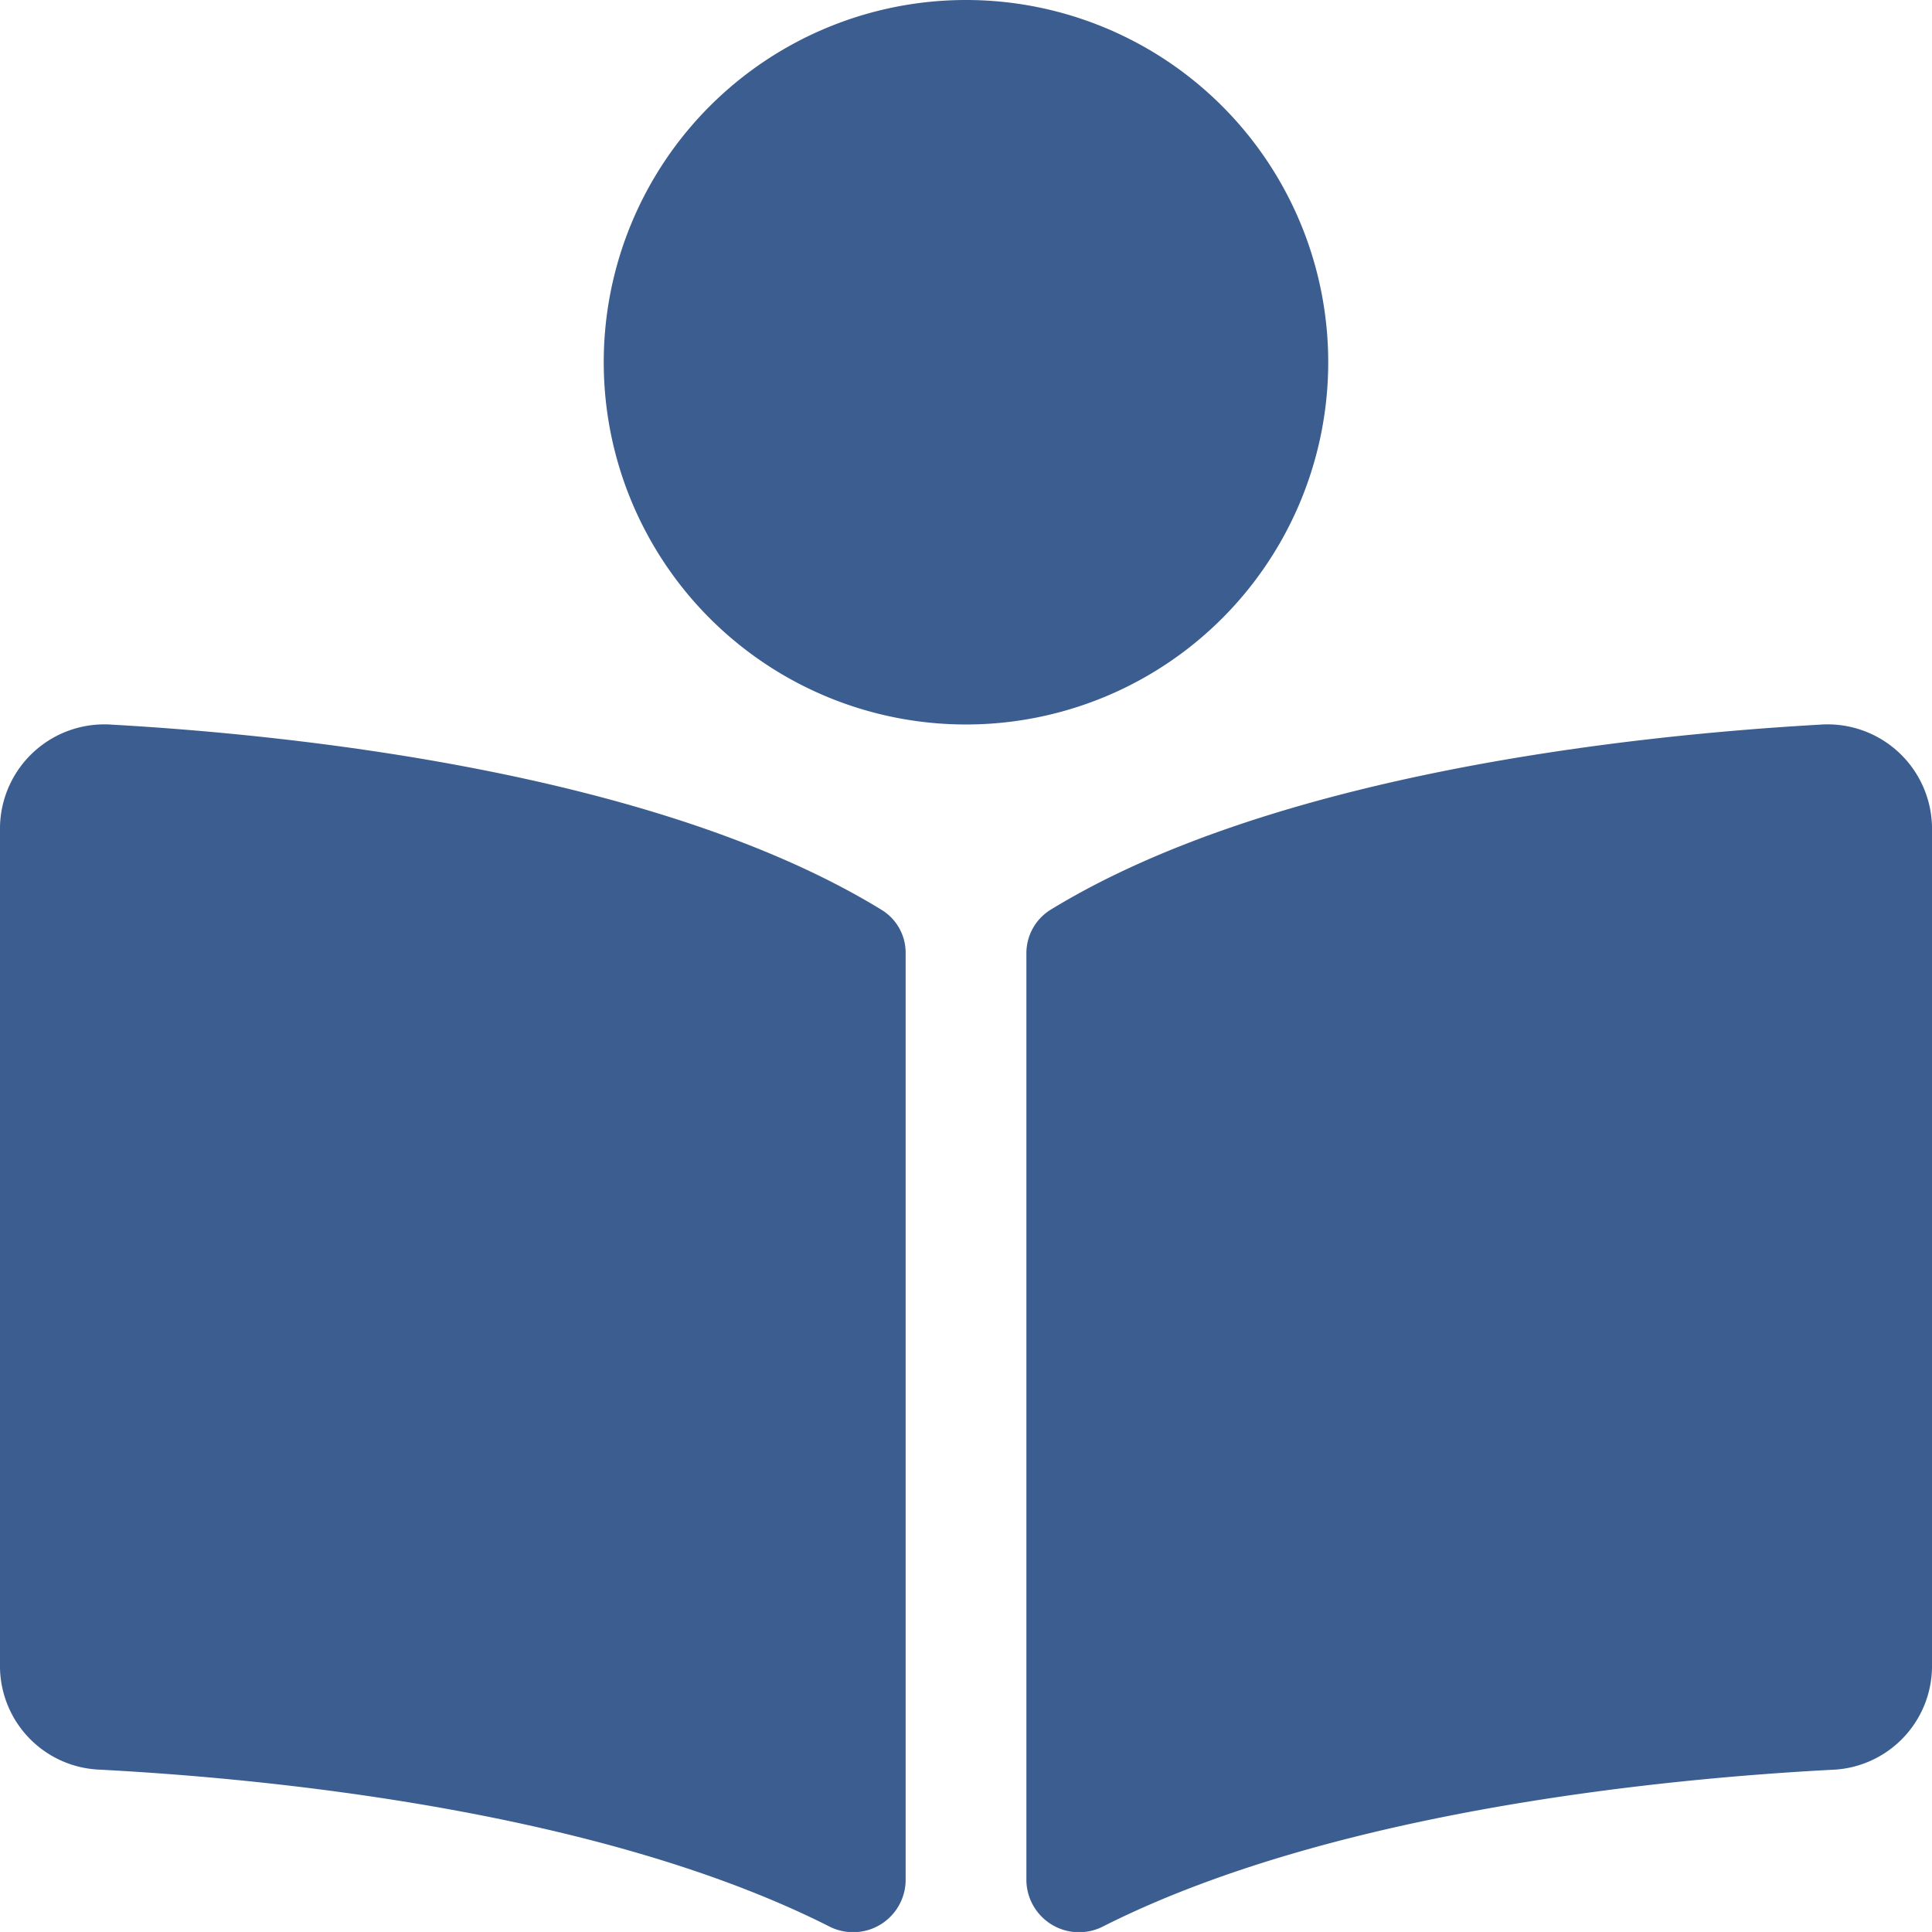
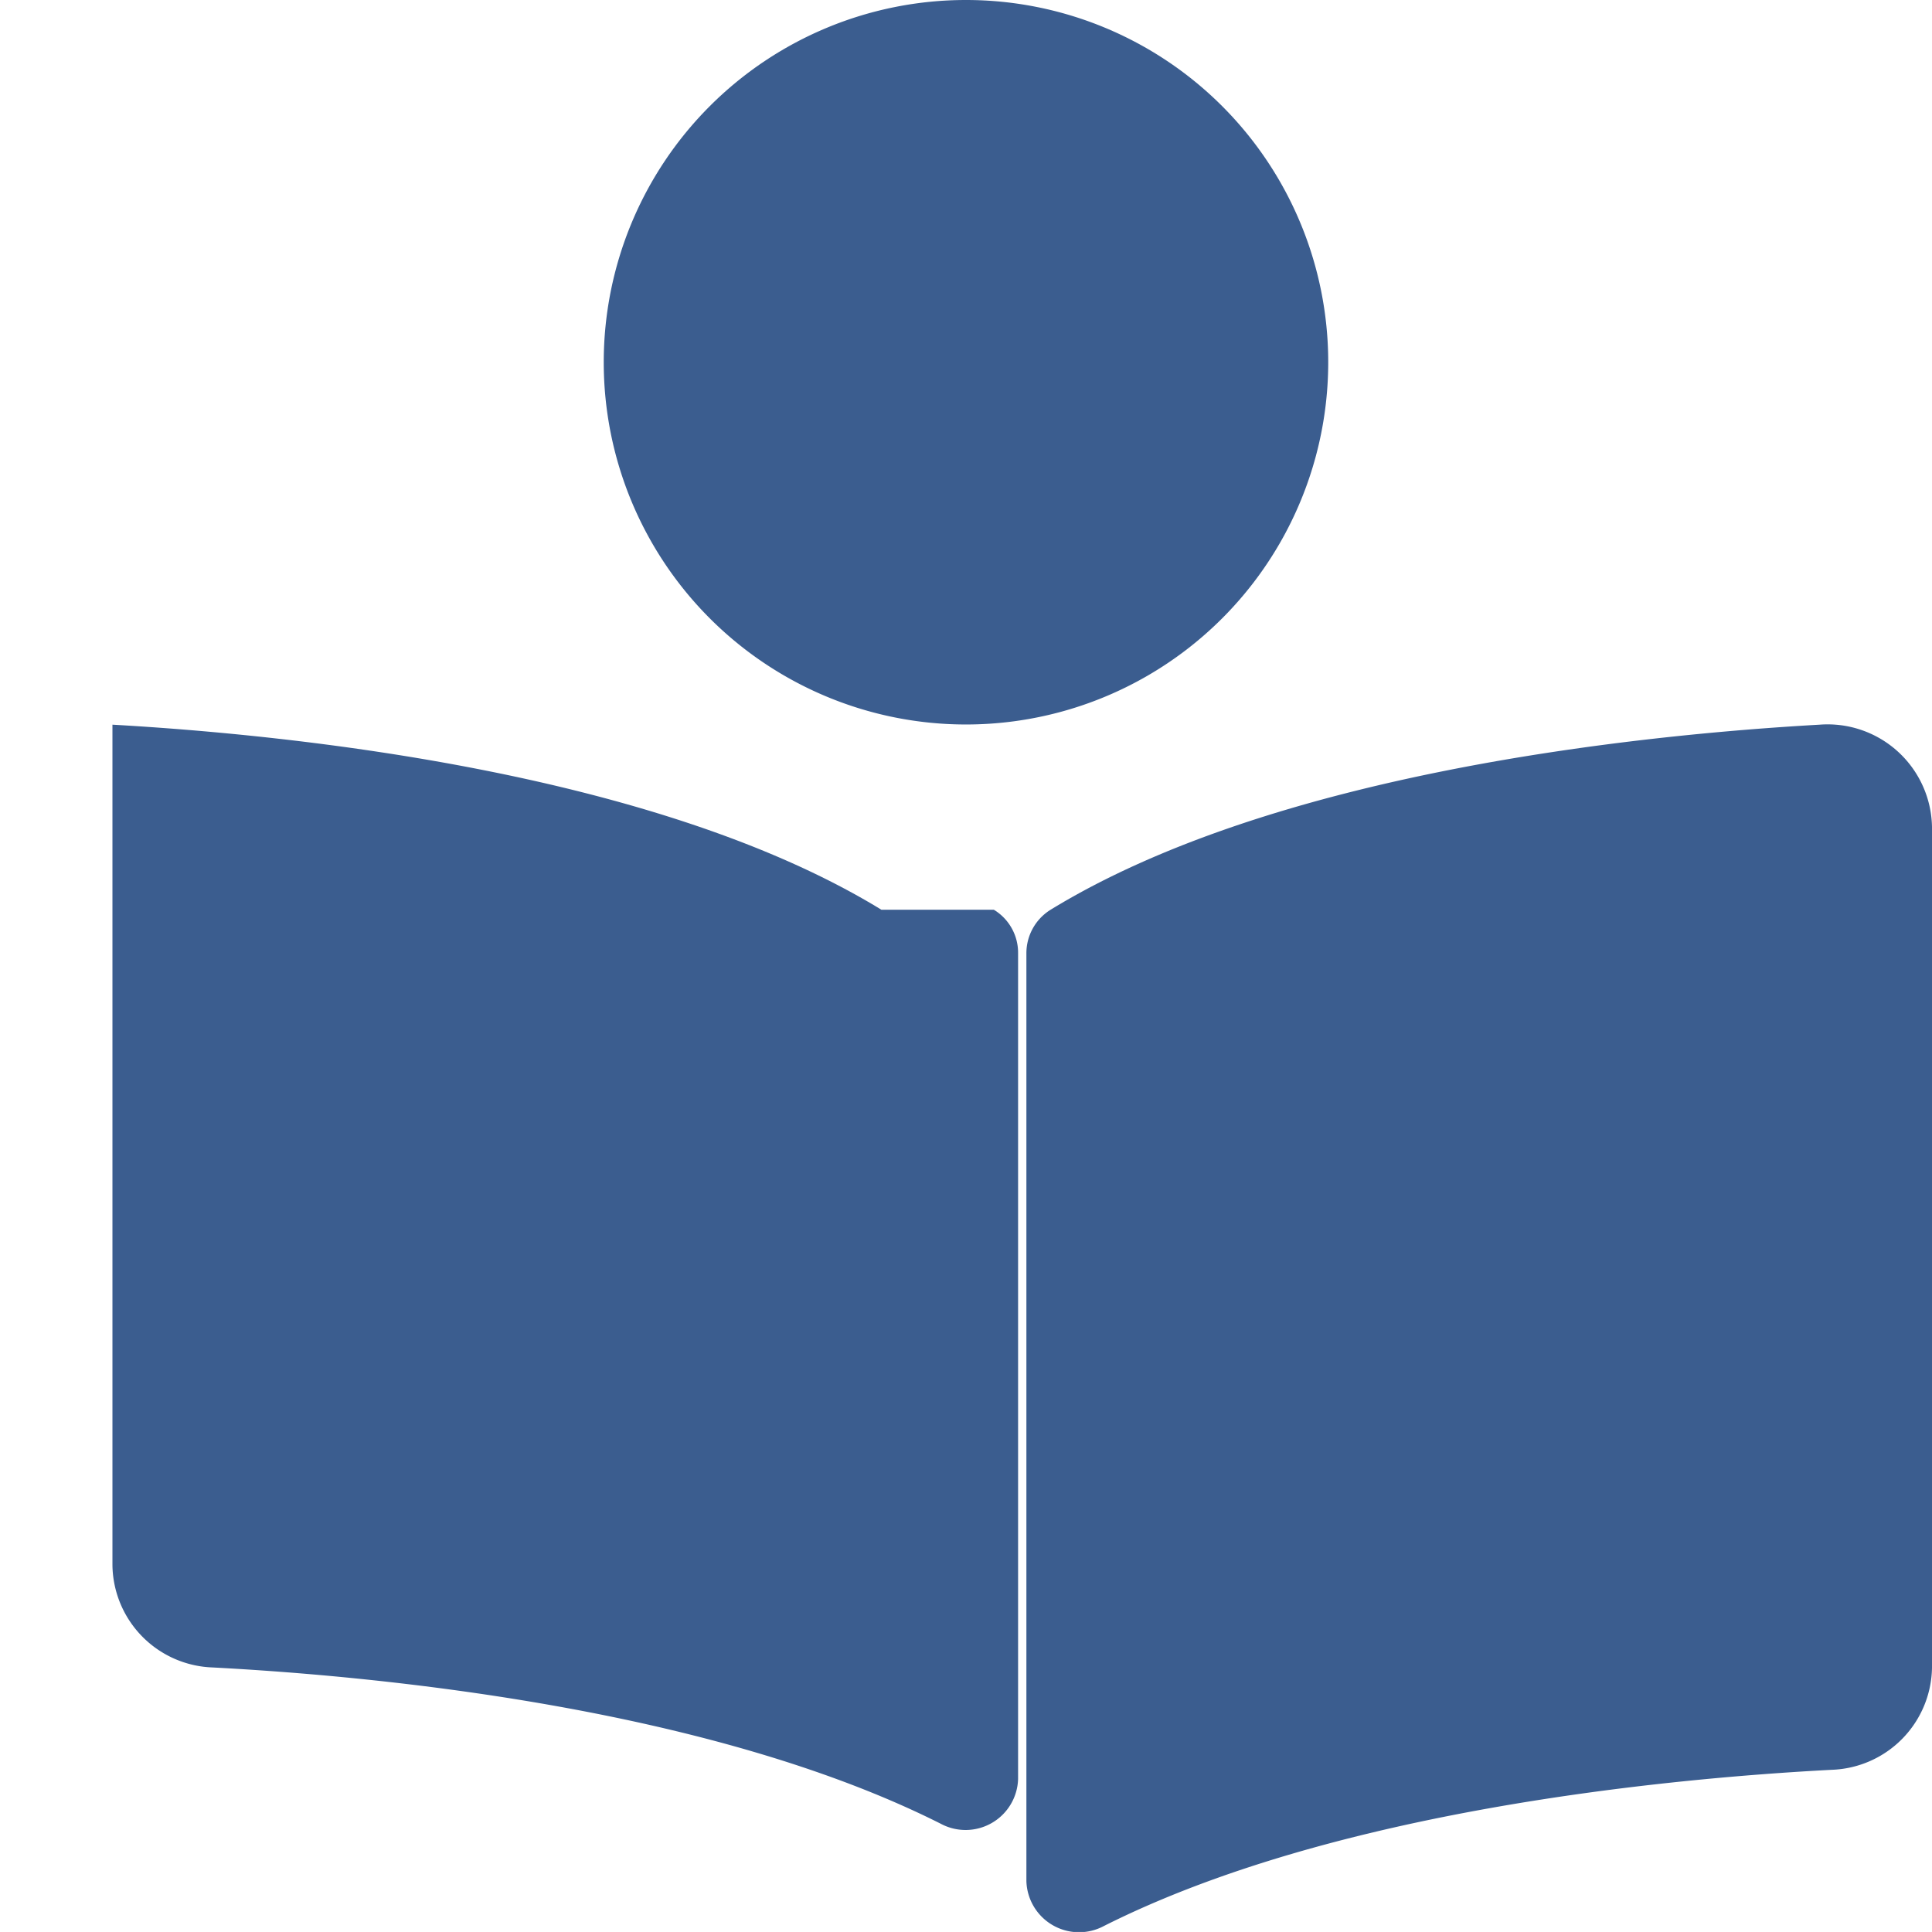
<svg xmlns="http://www.w3.org/2000/svg" width="161.145" height="161.142" viewBox="0 0 161.145 161.142">
-   <path id="Icon_awesome-book-reader" data-name="Icon awesome-book-reader" d="M110.785,30.214A30.214,30.214,0,1,0,80.571,60.428,30.214,30.214,0,0,0,110.785,30.214ZM73.518,75.881C54.845,64.45,24.6,61.309,9.379,60.444A8.708,8.708,0,0,0,0,68.97v70.122a8.656,8.656,0,0,0,8.337,8.513c13.741.721,41.541,3.361,60.755,13.039a4.381,4.381,0,0,0,6.446-3.736V79.488a4.188,4.188,0,0,0-2.021-3.607Zm78.245-15.437c-15.217.862-45.466,4.007-64.136,15.437a4.266,4.266,0,0,0-2.017,3.66V156.9a4.394,4.394,0,0,0,6.465,3.745c19.211-9.669,47-12.309,60.733-13.03a8.661,8.661,0,0,0,8.337-8.517V68.97A8.712,8.712,0,0,0,151.763,60.444Z" fill="#3b5d8f" />
+   <path id="Icon_awesome-book-reader" data-name="Icon awesome-book-reader" d="M110.785,30.214A30.214,30.214,0,1,0,80.571,60.428,30.214,30.214,0,0,0,110.785,30.214ZM73.518,75.881C54.845,64.45,24.6,61.309,9.379,60.444v70.122a8.656,8.656,0,0,0,8.337,8.513c13.741.721,41.541,3.361,60.755,13.039a4.381,4.381,0,0,0,6.446-3.736V79.488a4.188,4.188,0,0,0-2.021-3.607Zm78.245-15.437c-15.217.862-45.466,4.007-64.136,15.437a4.266,4.266,0,0,0-2.017,3.66V156.9a4.394,4.394,0,0,0,6.465,3.745c19.211-9.669,47-12.309,60.733-13.03a8.661,8.661,0,0,0,8.337-8.517V68.97A8.712,8.712,0,0,0,151.763,60.444Z" fill="#3b5d8f" />
</svg>